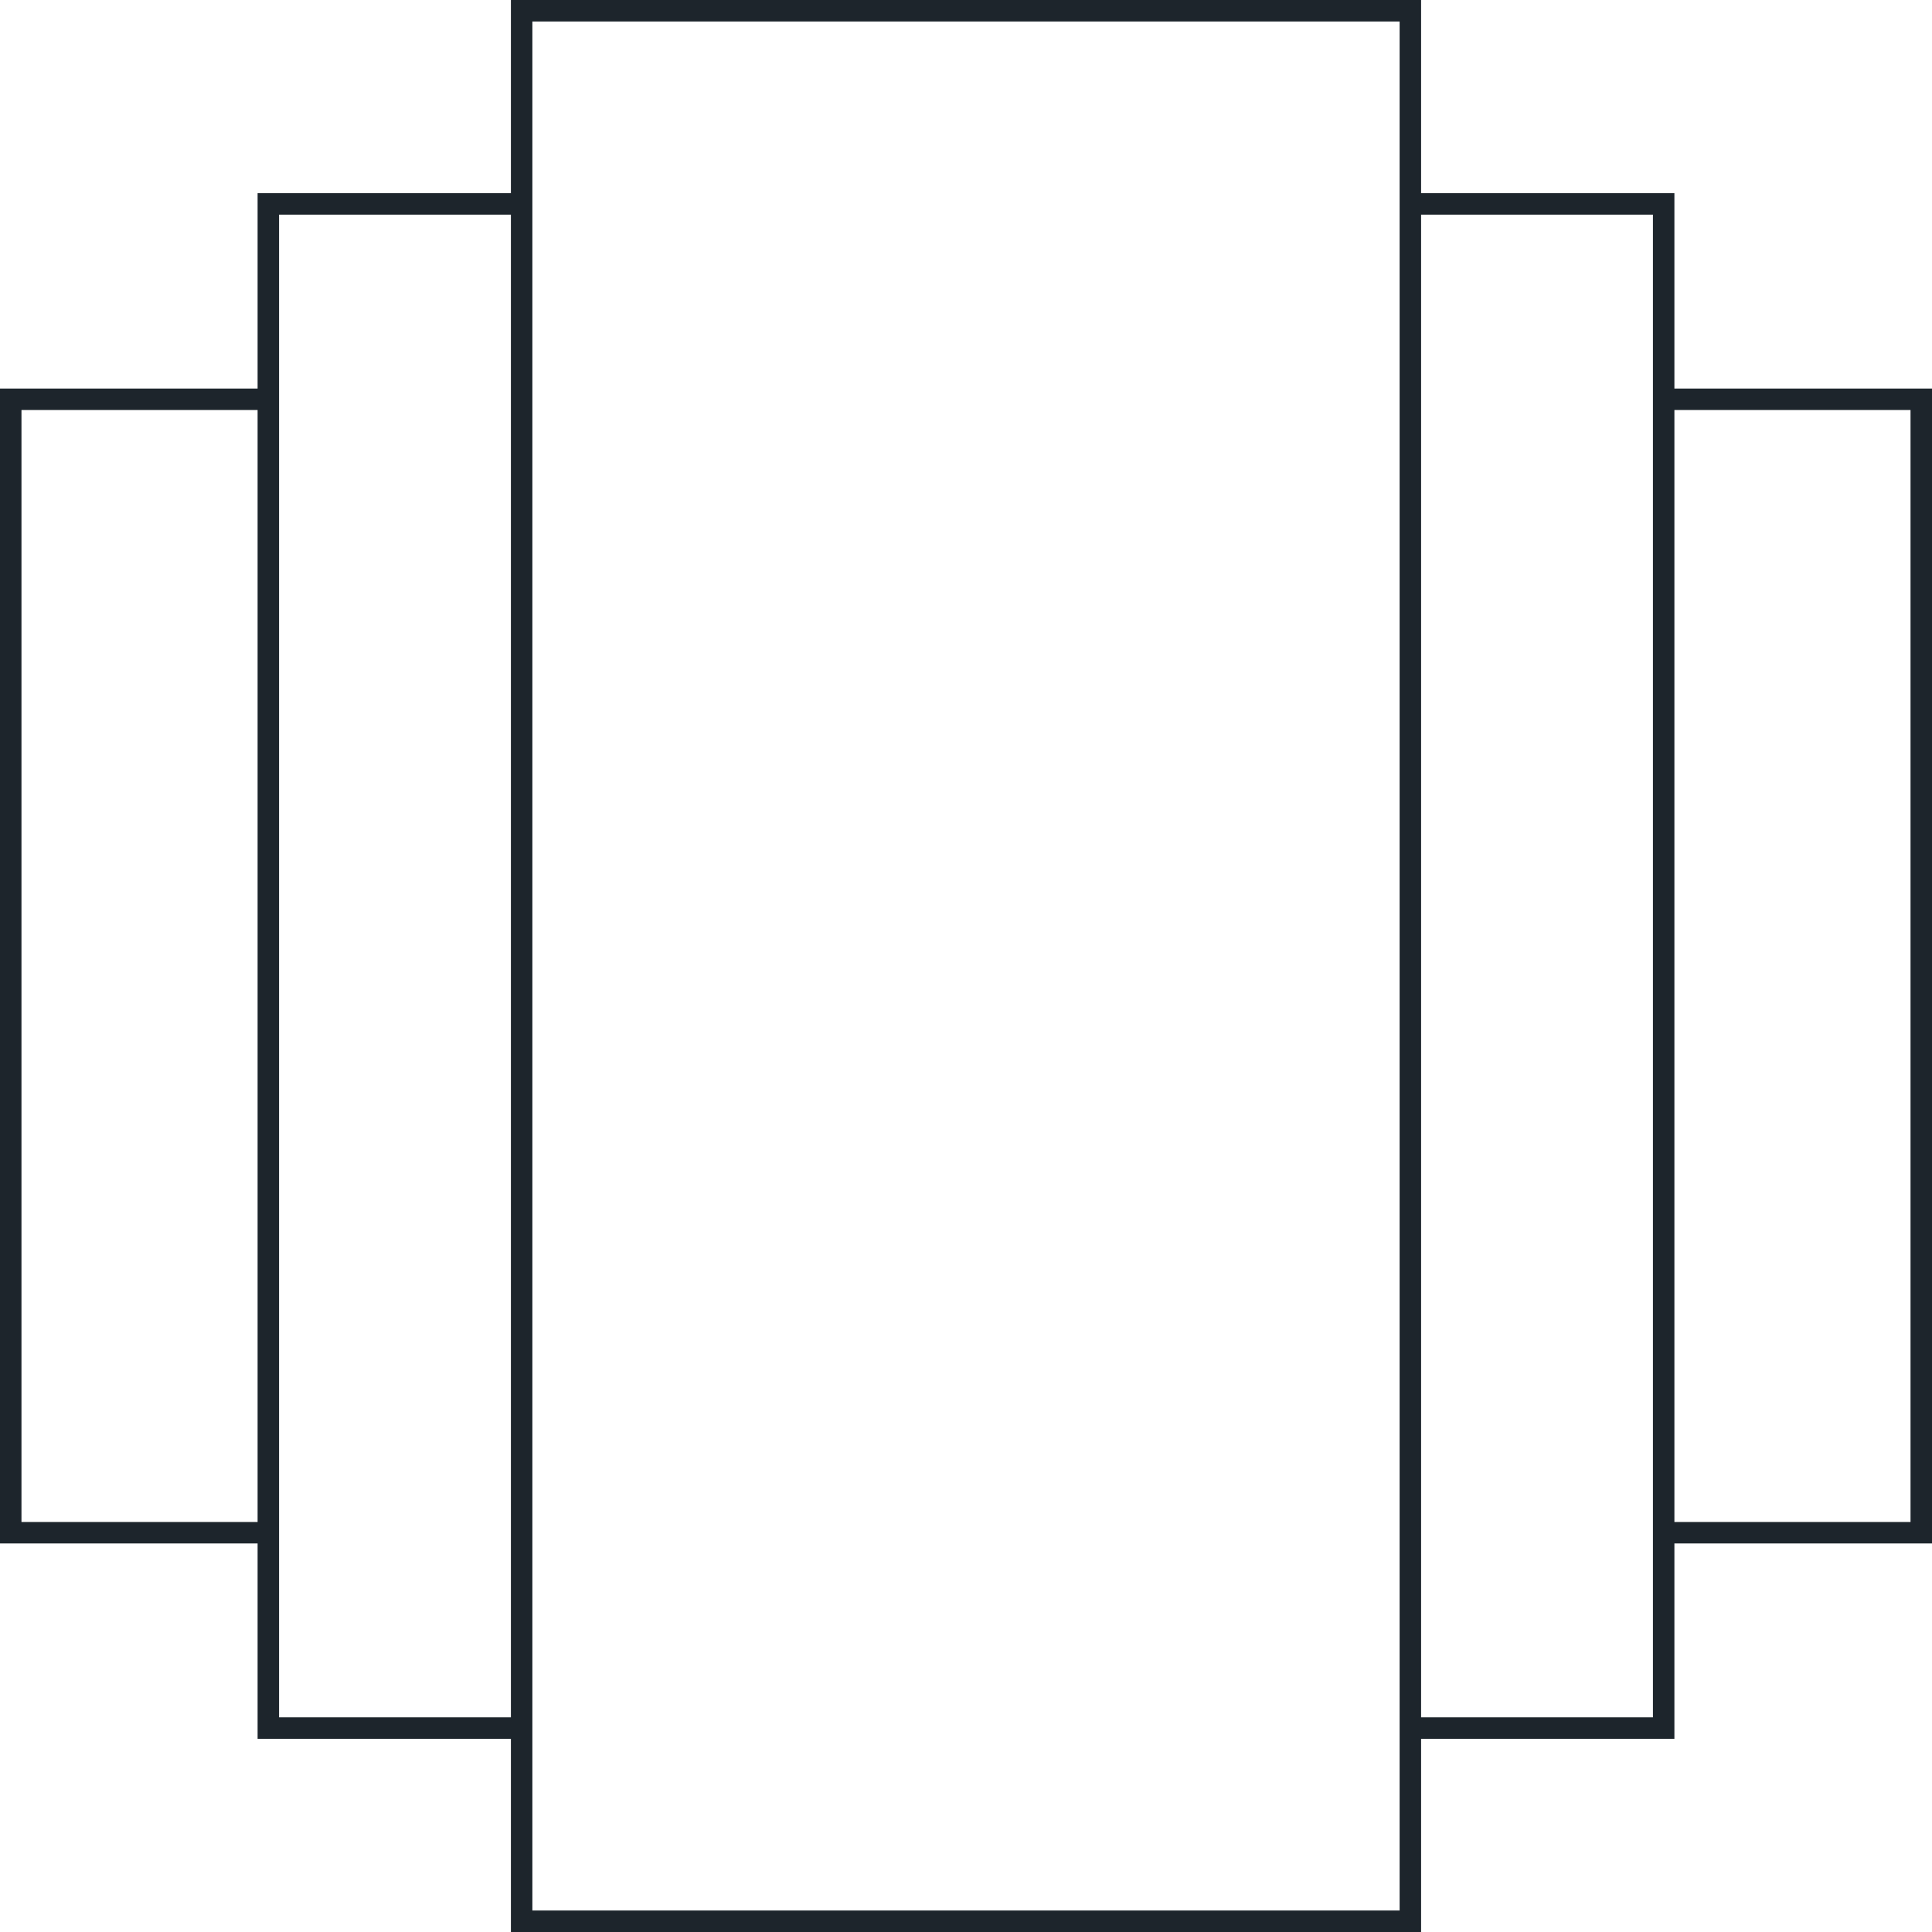
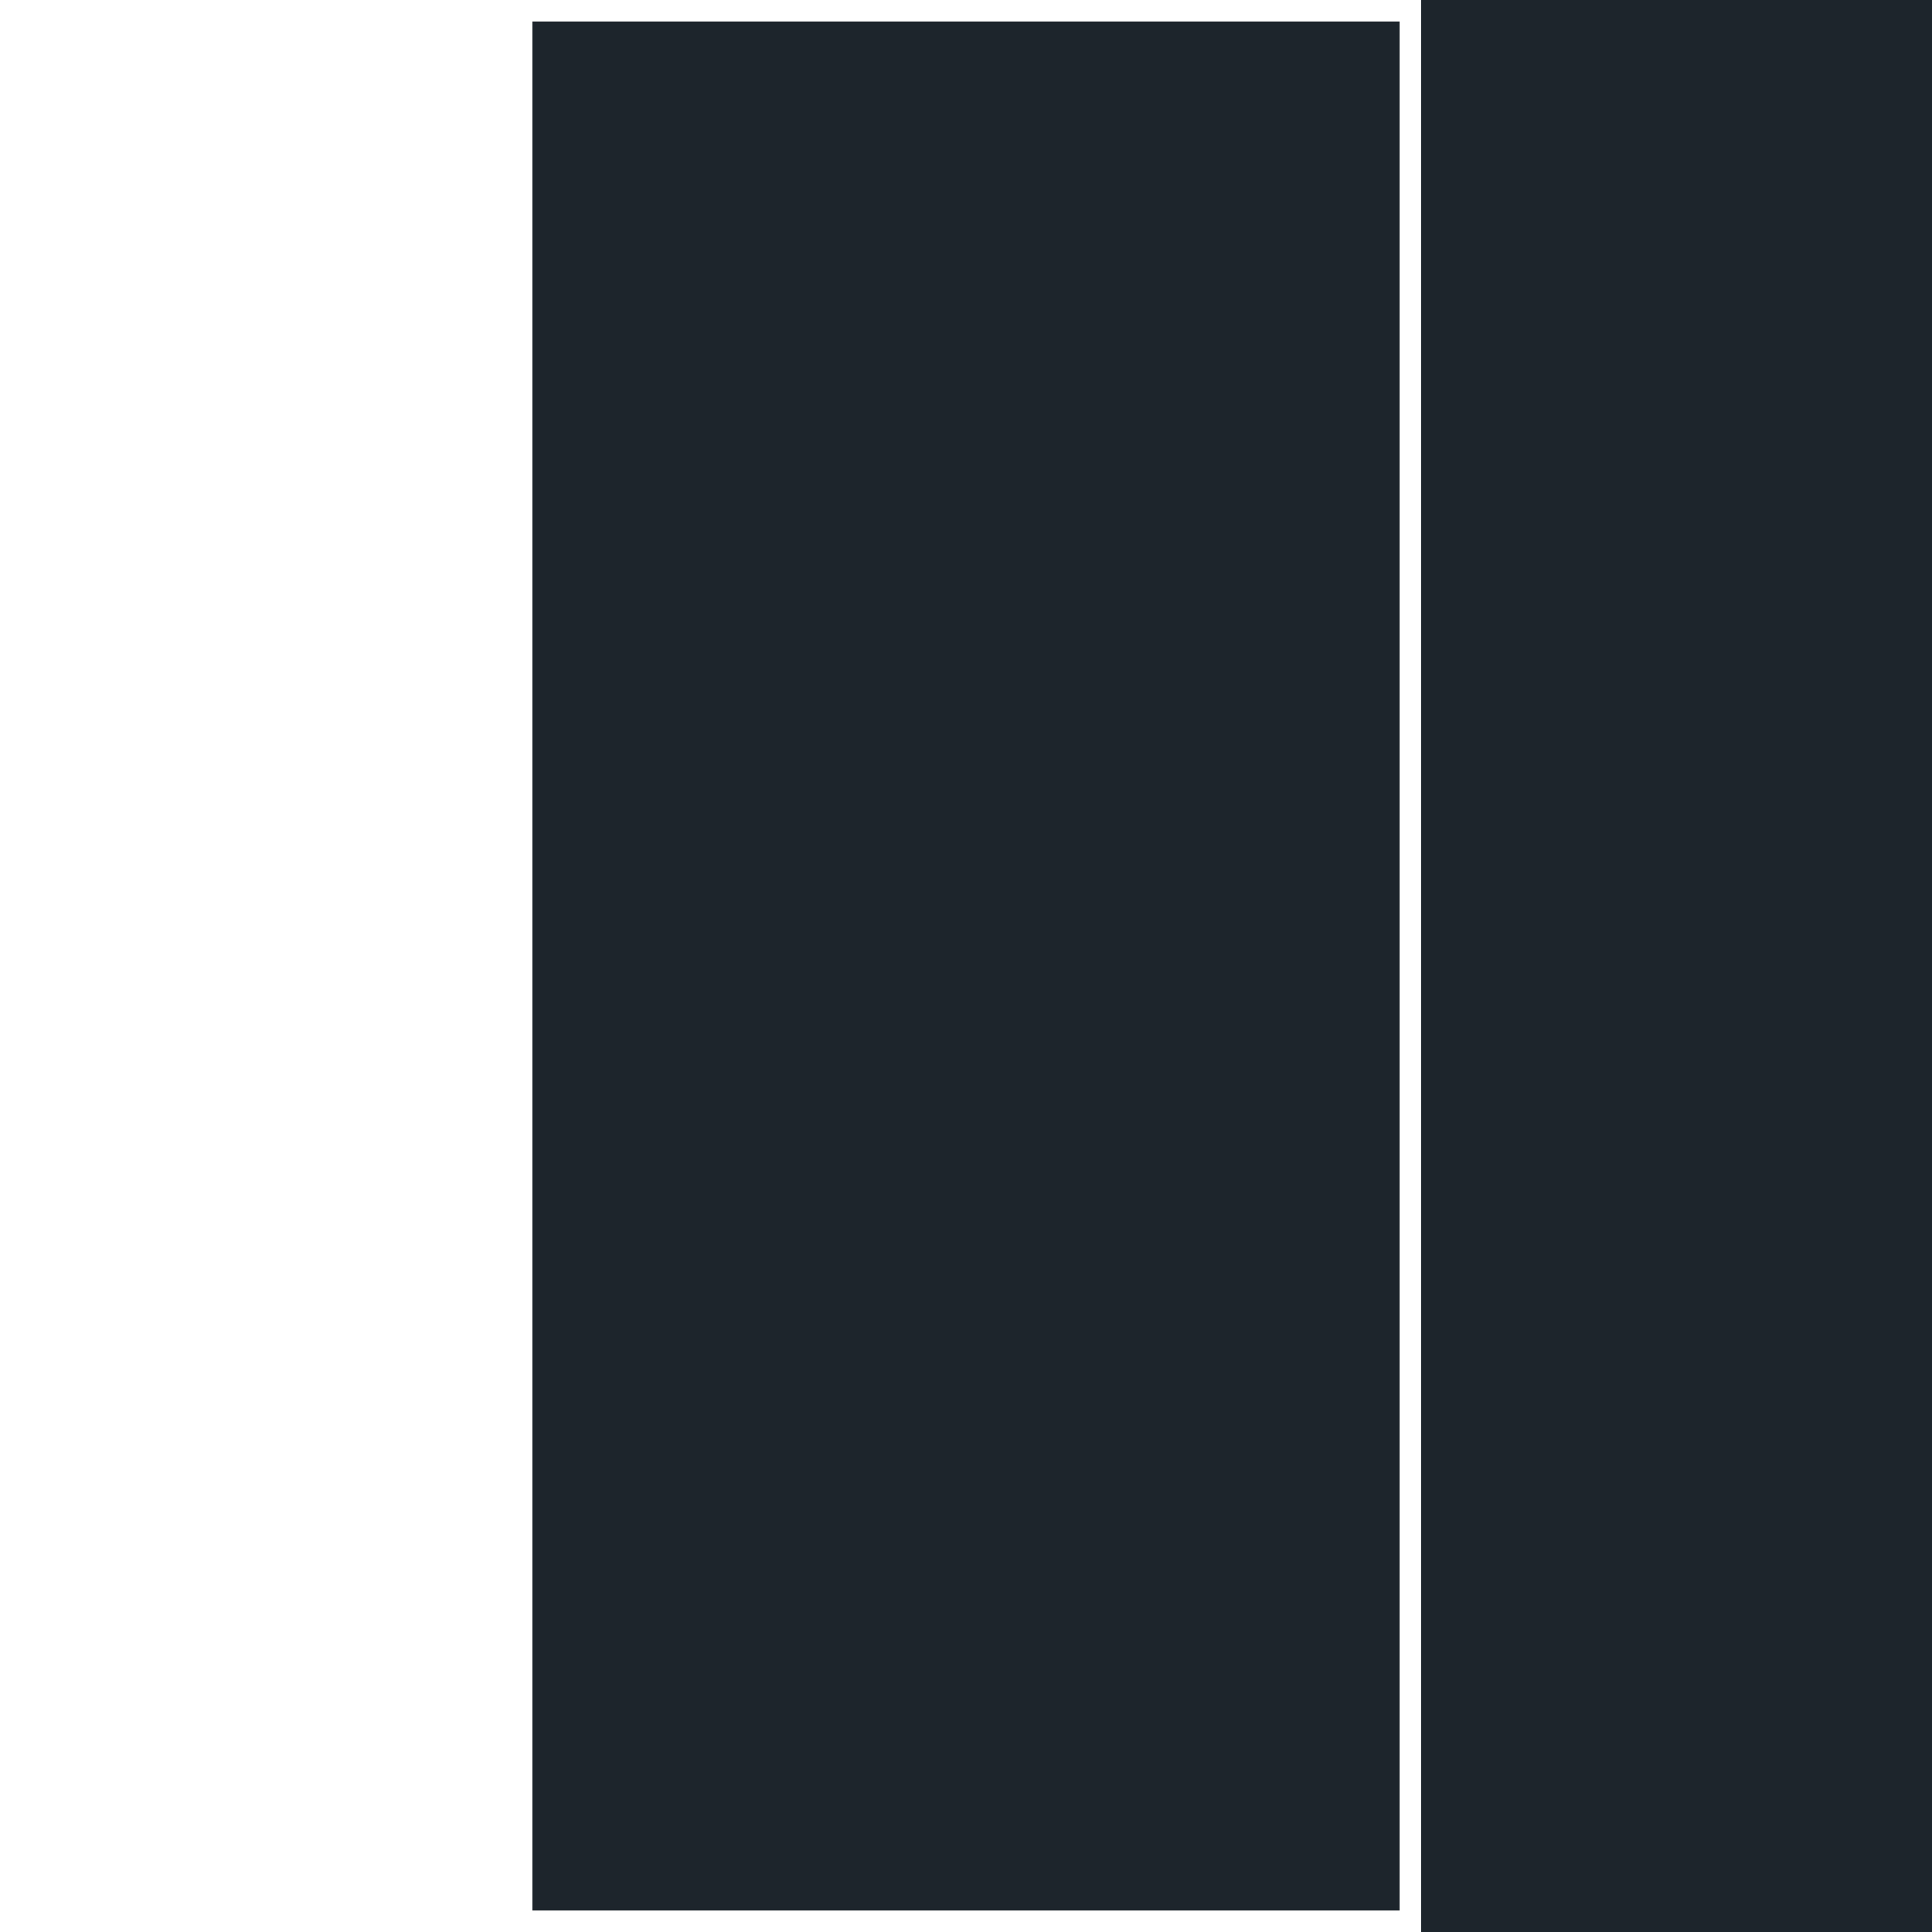
<svg xmlns="http://www.w3.org/2000/svg" version="1.1" id="Layer_1" x="0px" y="0px" viewBox="0 0 90 90" enable-background="new 0 0 90 90" xml:space="preserve">
  <g>
-     <path fill="#1D252C" d="M66.2,90H23.8V0h42.4V90z M24.8,89h40.4V1H24.8V89z" />
-     <polygon fill="#1D252C" points="78,81 65.7,81 65.7,80 77,80 77,10 65.7,10 65.7,9 78,9  " />
+     <path fill="#1D252C" d="M66.2,90V0h42.4V90z M24.8,89h40.4V1H24.8V89z" />
    <polygon fill="#1D252C" points="90,71.9 77.5,71.9 77.5,70.9 89,70.9 89,19.1 77.5,19.1 77.5,18.1 90,18.1  " />
-     <polygon fill="#1D252C" points="24.3,81 12,81 12,9 24.3,9 24.3,10 13,10 13,80 24.3,80  " />
-     <polygon fill="#1D252C" points="12.5,71.9 0,71.9 0,18.1 12.5,18.1 12.5,19.1 1,19.1 1,70.9 12.5,70.9  " />
  </g>
</svg>